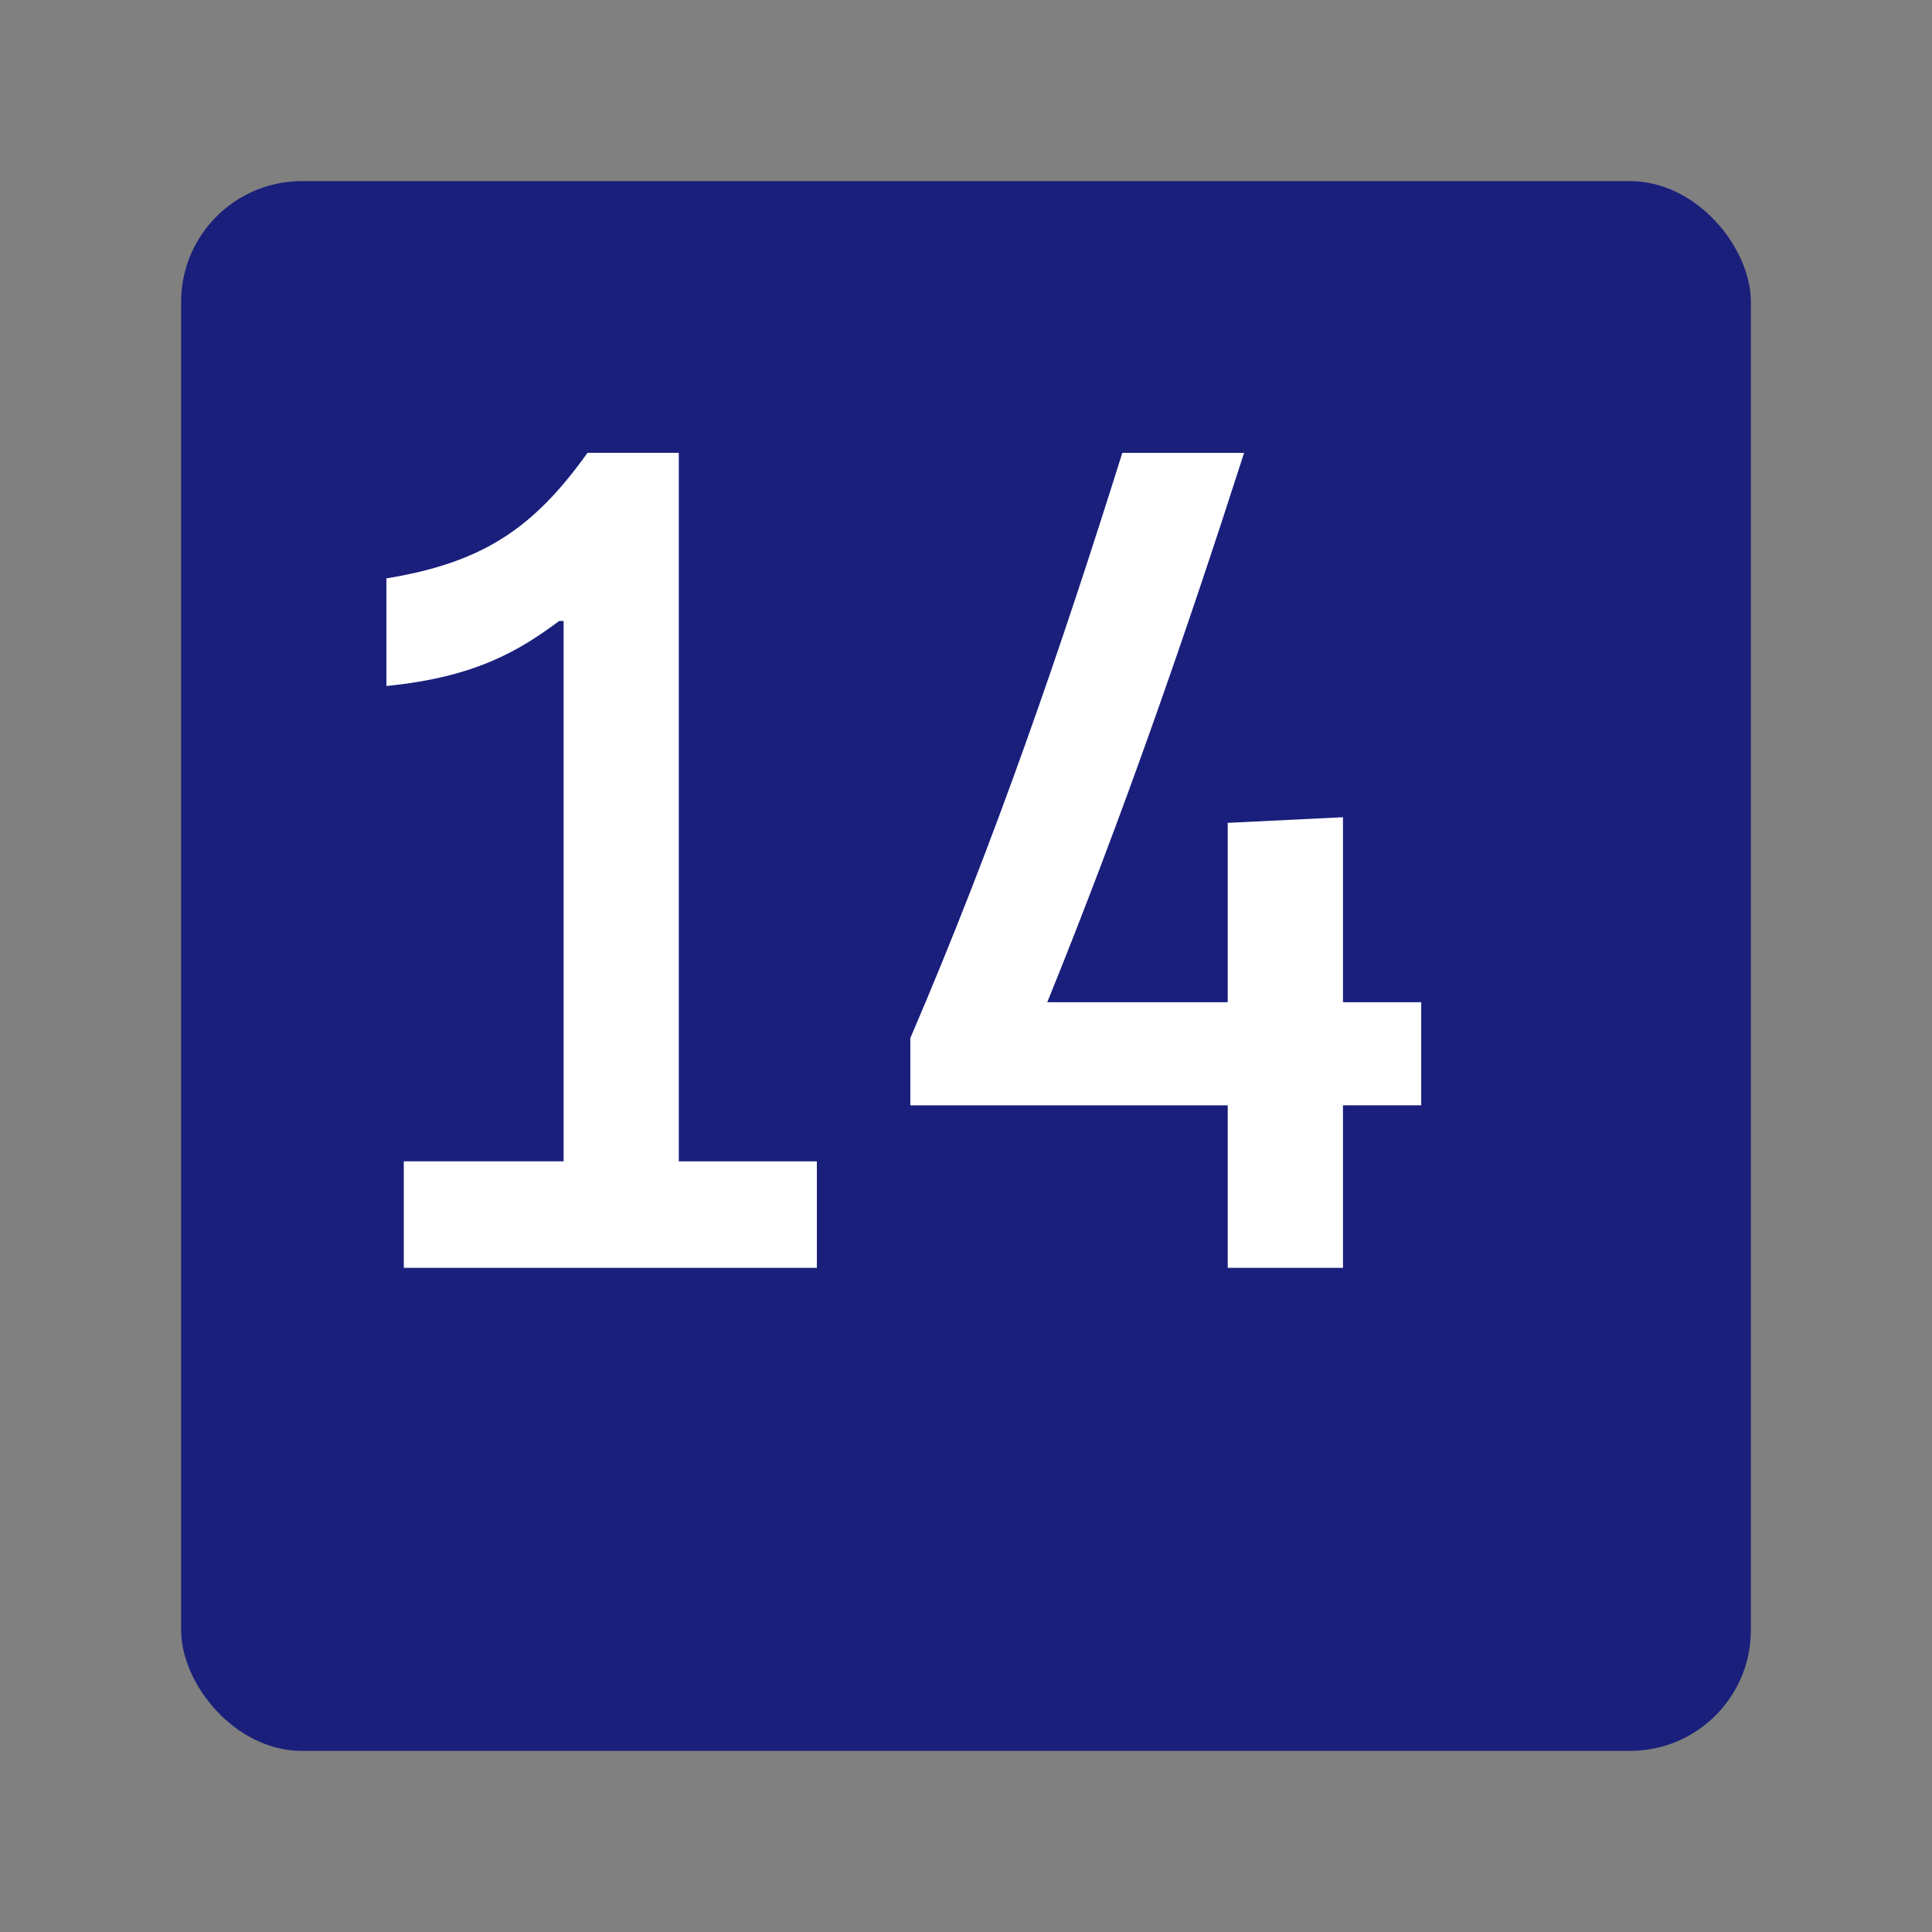
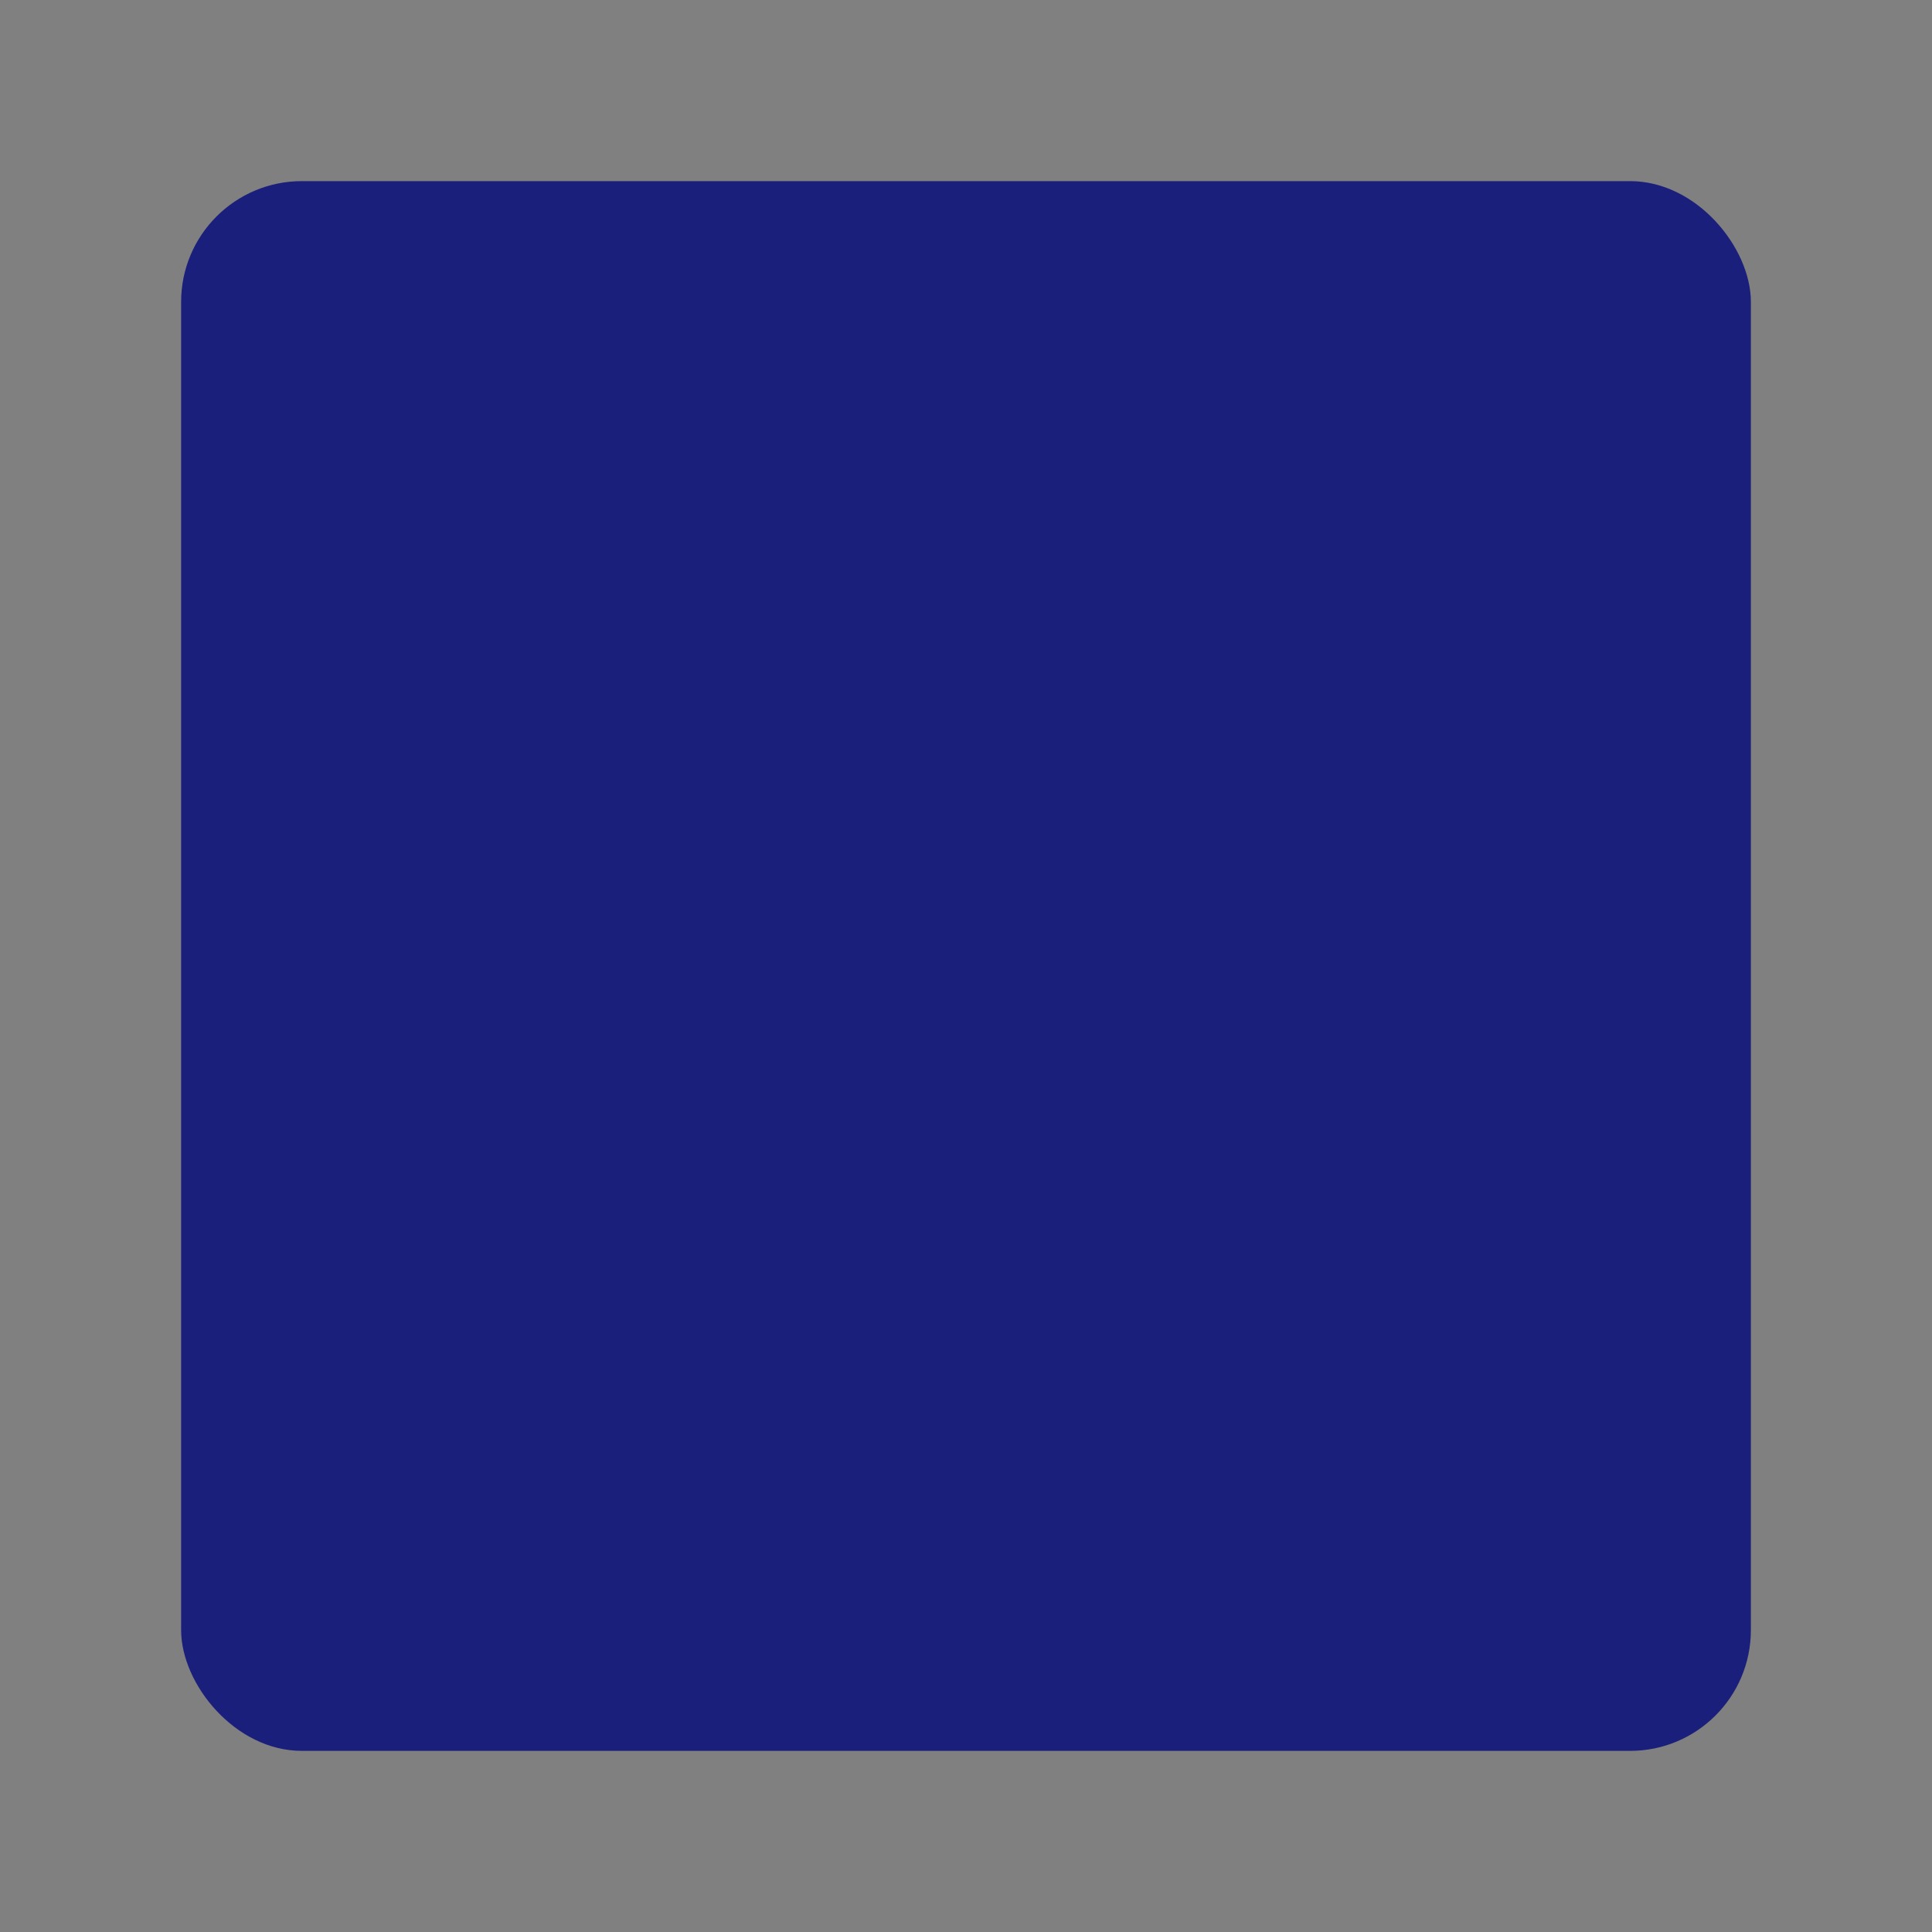
<svg xmlns="http://www.w3.org/2000/svg" width="32" height="32" fill="none">
  <rect width="100%" height="100%" fill="#808080" stroke="none" />
  <rect width="26" height="26" x="3" y="3" fill="#1A1F7C" rx="2" />
-   <path fill="#fff" d="M6.688 21h6.842v-1.764h-2.287V7.5H9.731C8.83 8.763 7.984 9.32 6.4 9.58v1.782c1.512-.148 2.232-.612 2.863-1.077h.072v8.95H6.688zm13.647 0h1.909v-2.693h1.296V16.6h-1.296v-3.064l-1.909.093v2.971h-2.989c1.243-3.064 2.287-6.072 3.26-9.099h-2.017c-1.008 3.213-2.107 6.425-3.511 9.693v1.114h5.257z" />
</svg>